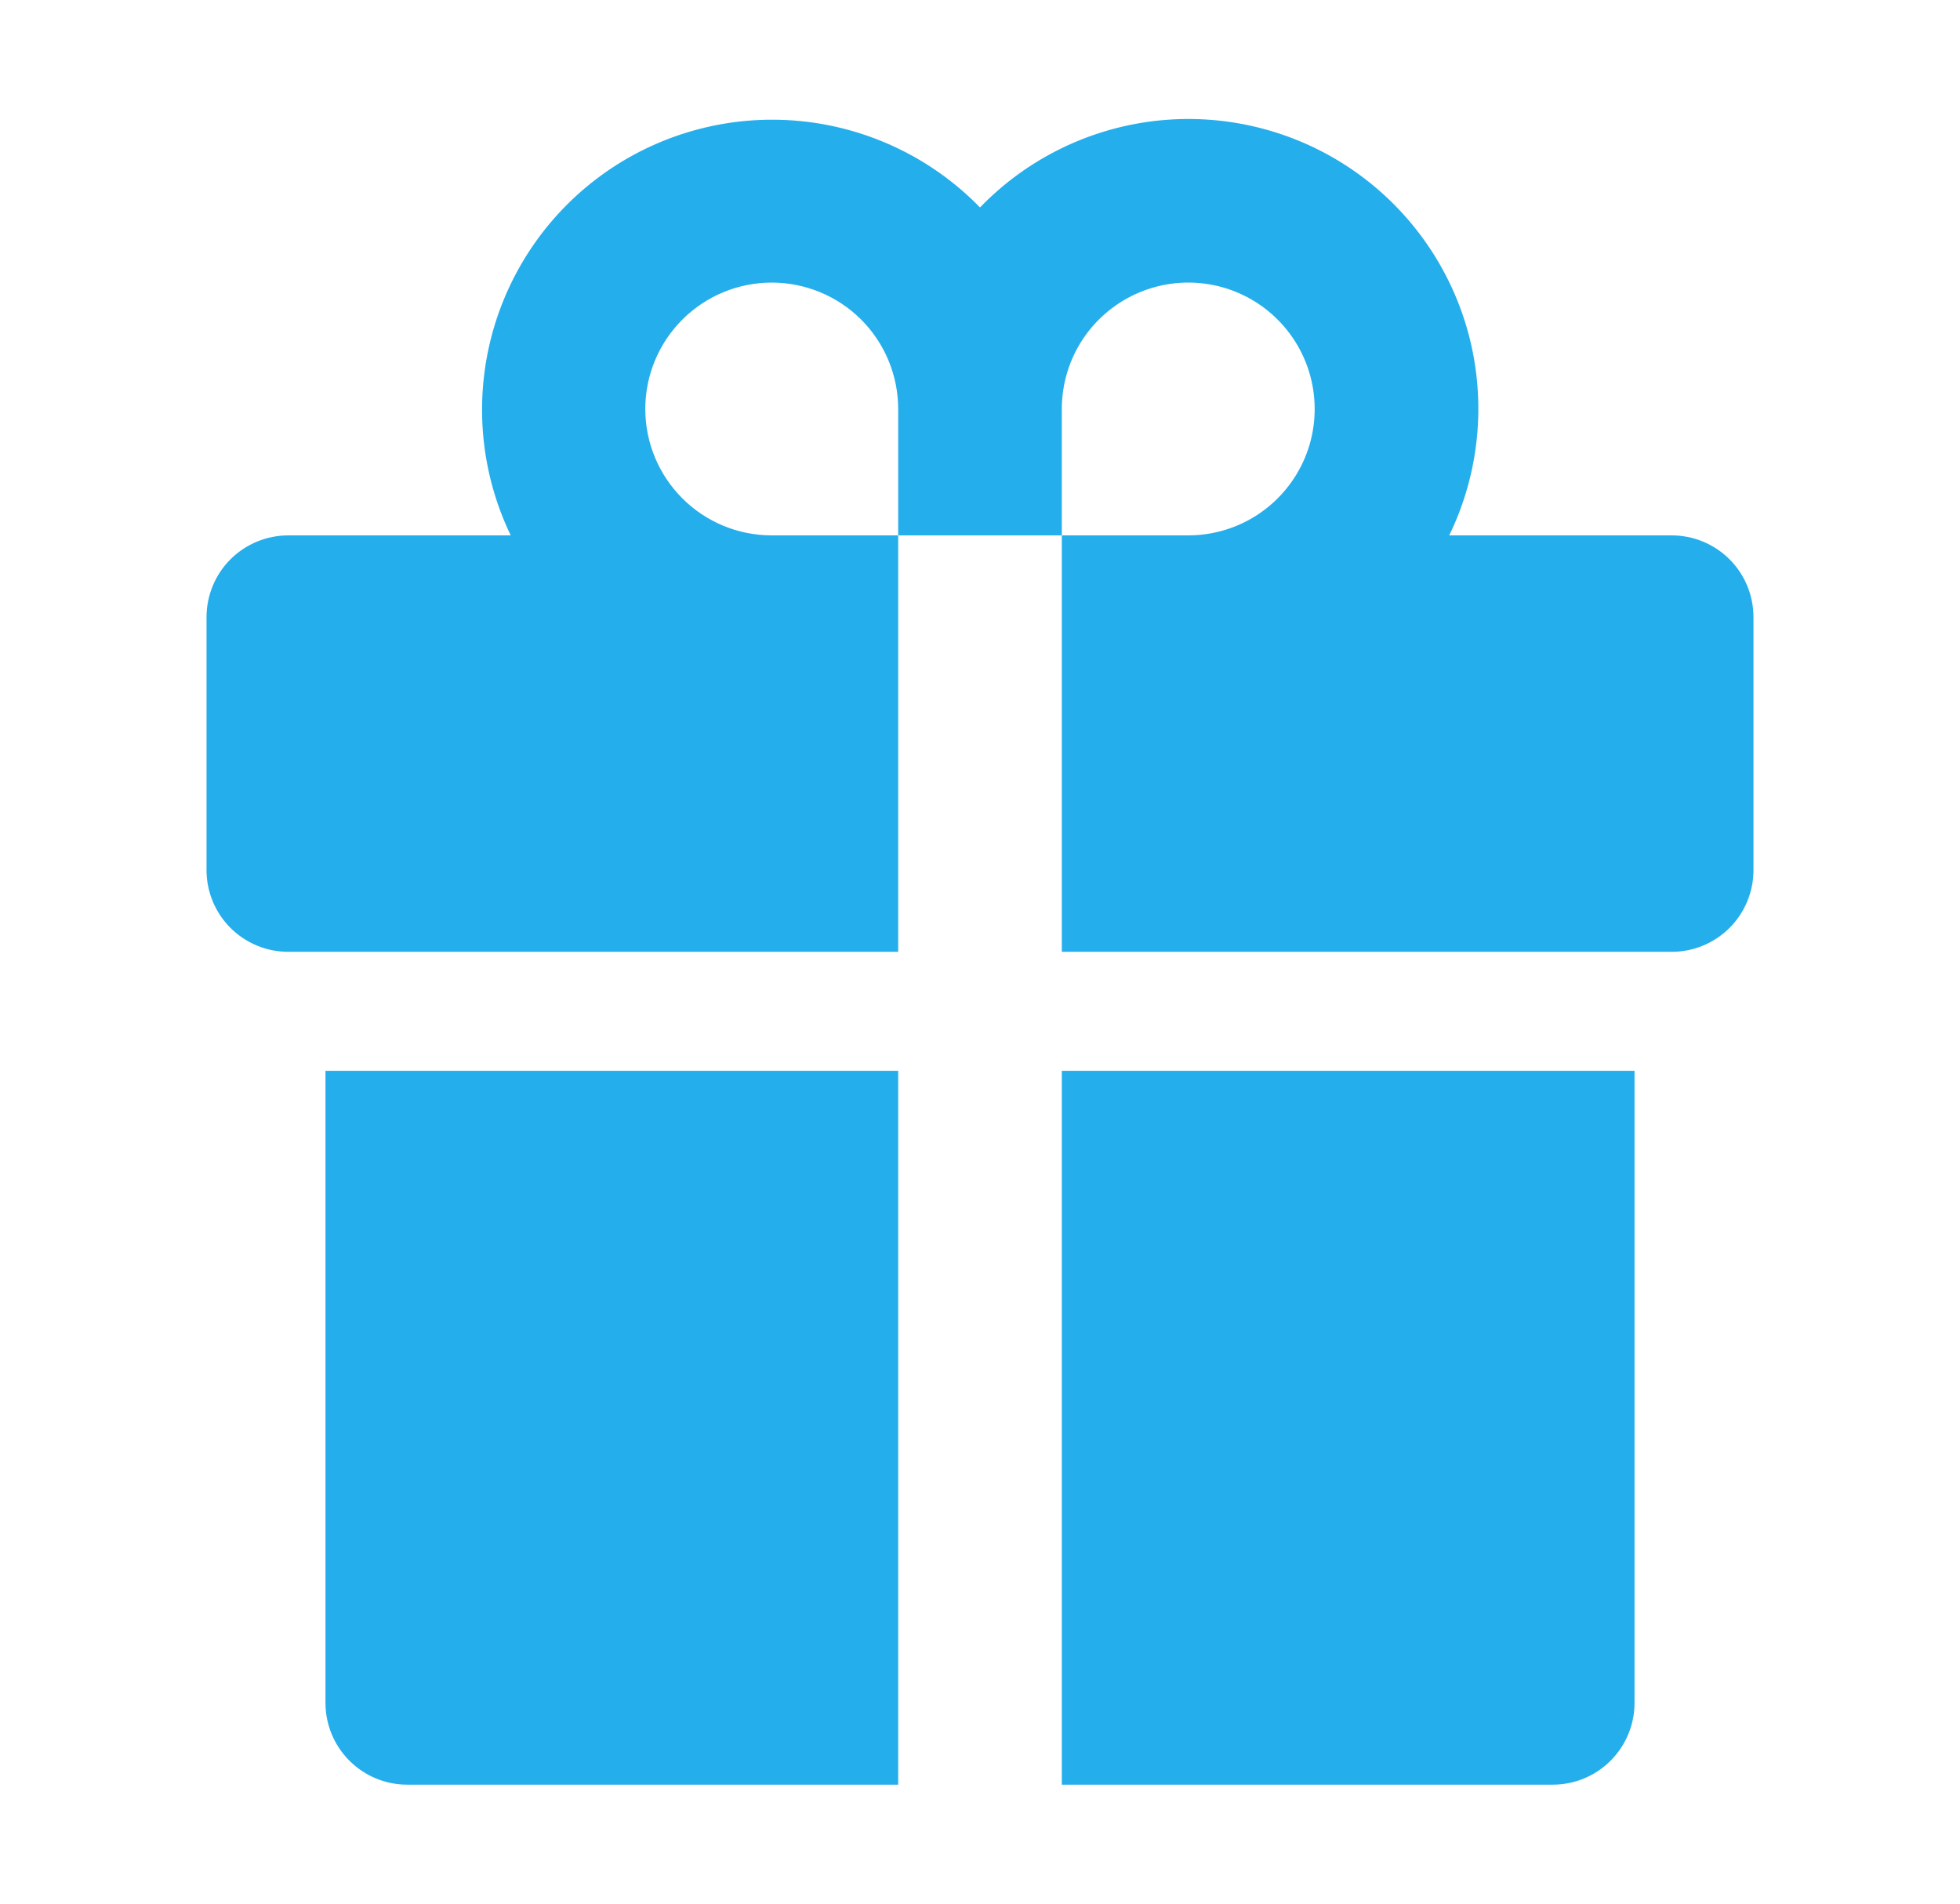
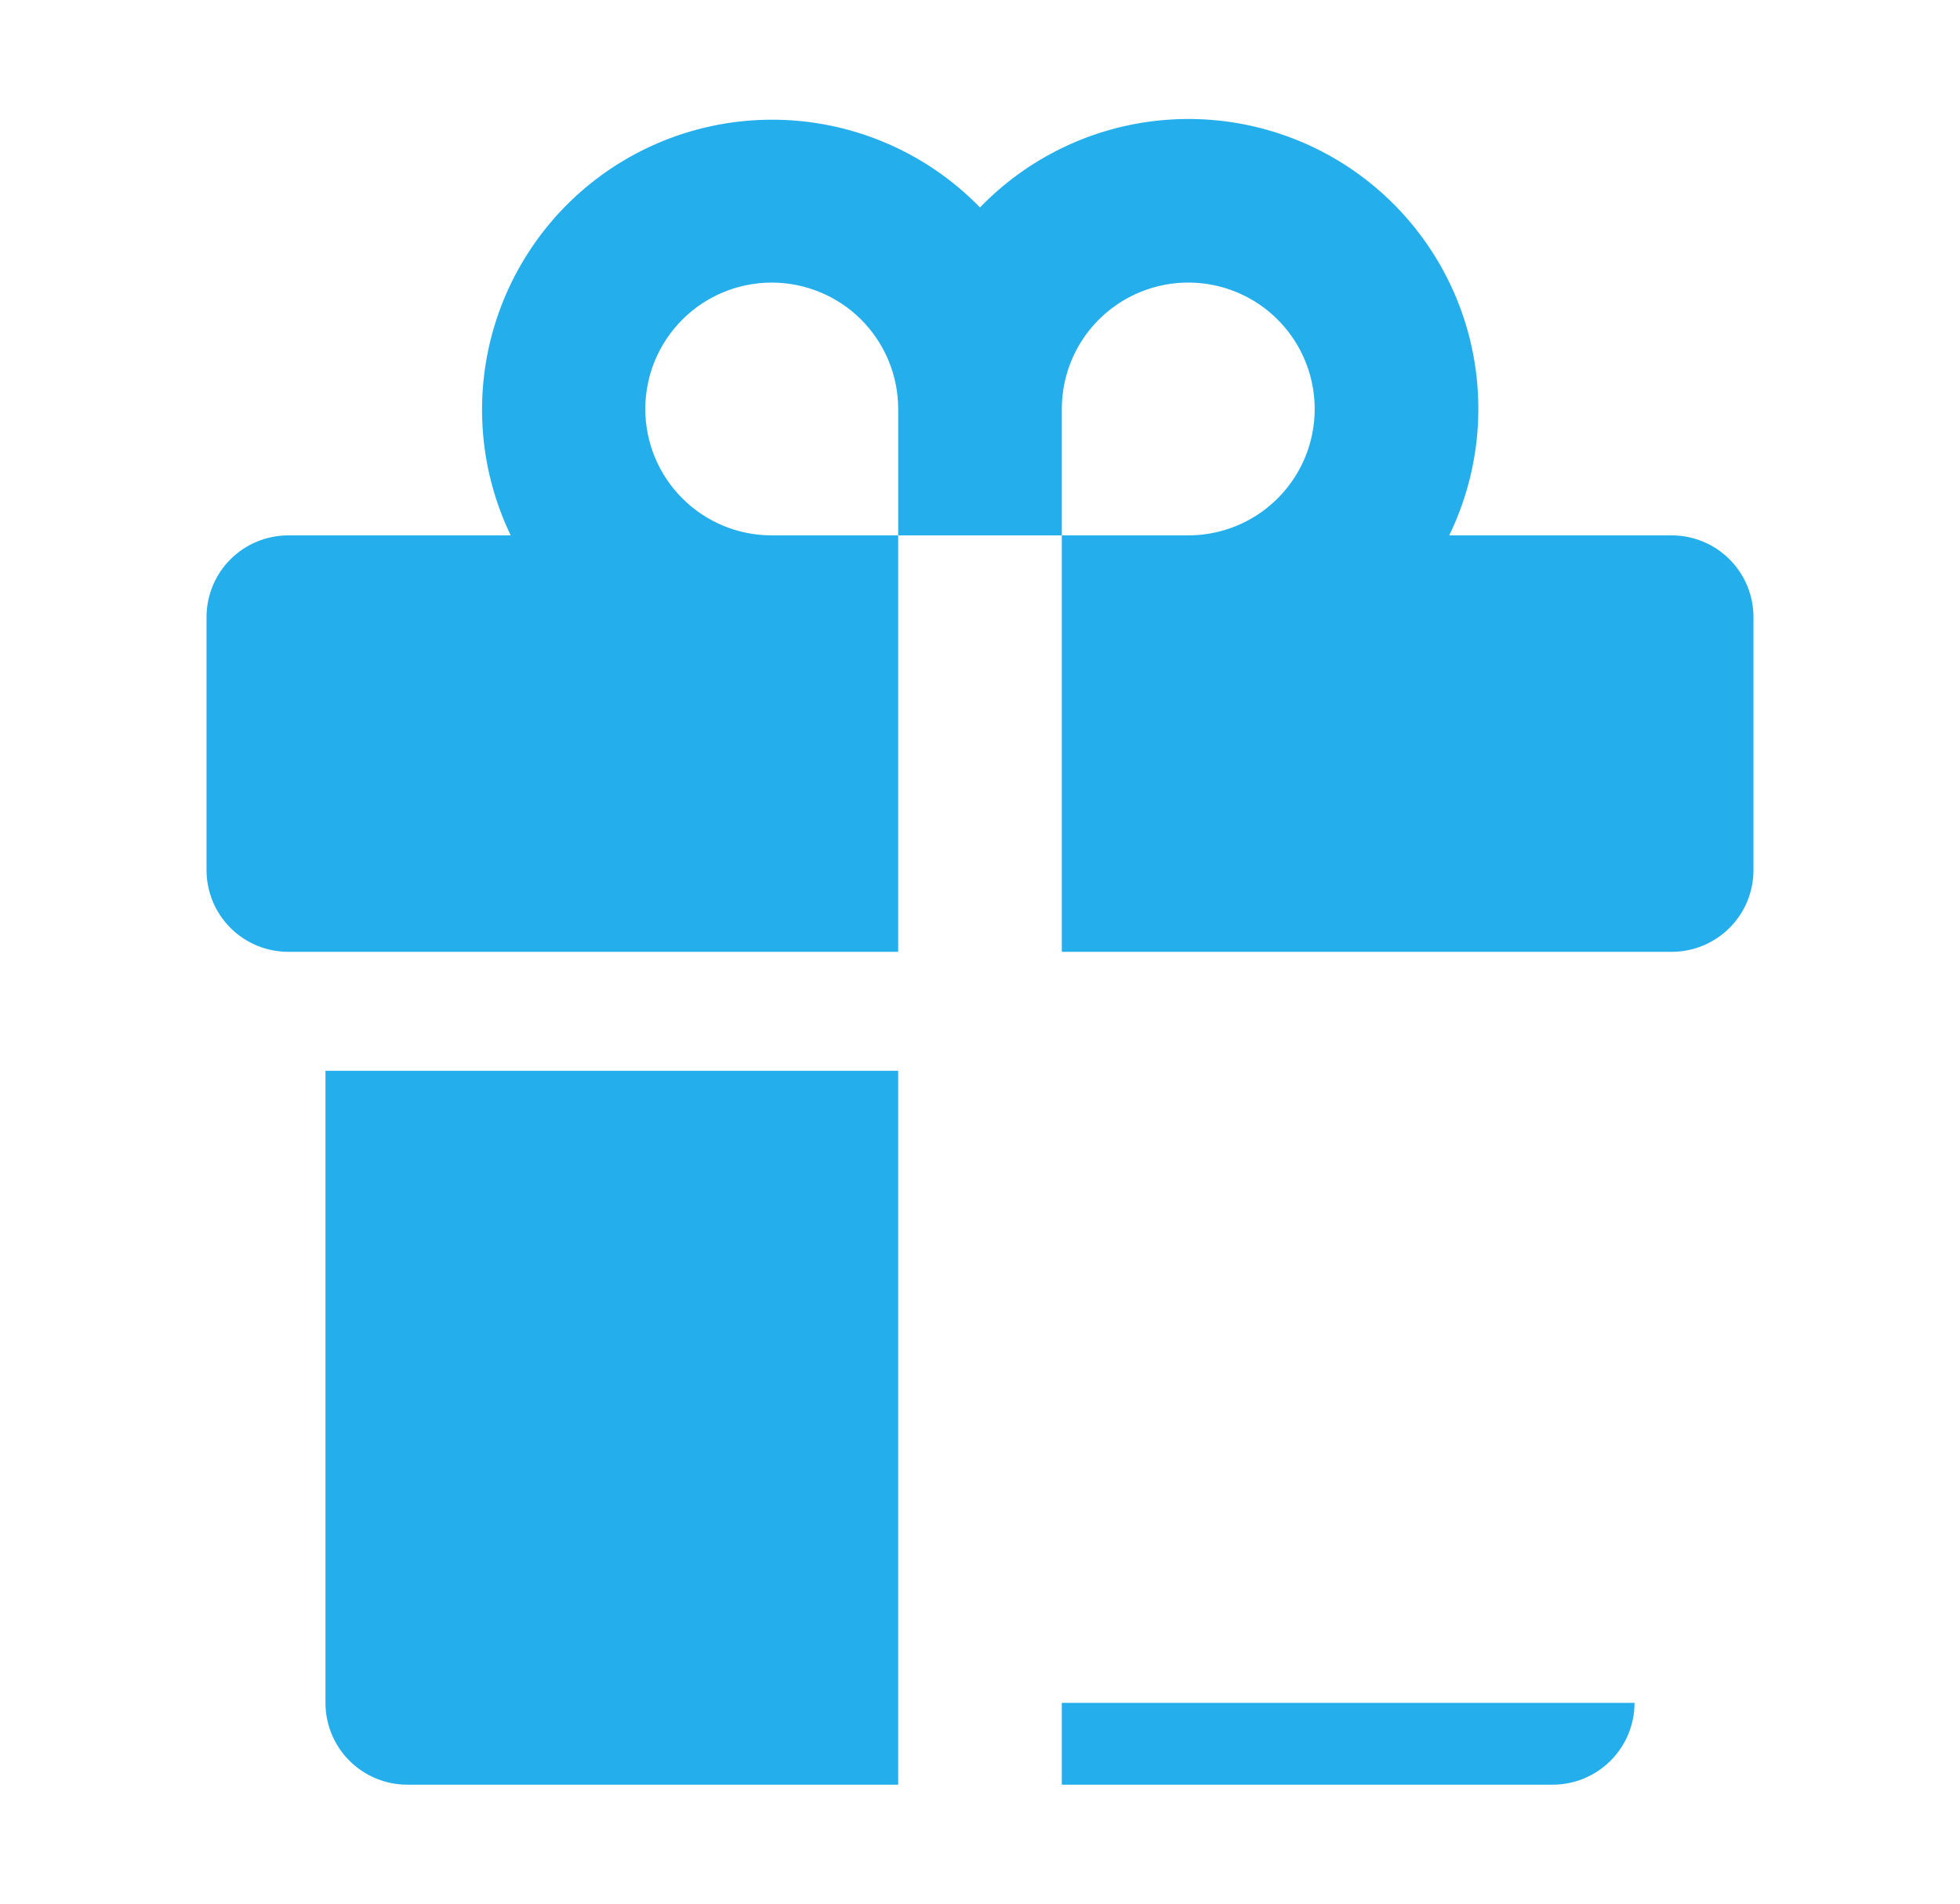
<svg xmlns="http://www.w3.org/2000/svg" width="35" height="34" viewBox="0 0 35 34" fill="none">
-   <path d="M16.039 9.562H18.961V17H29.852C30.239 17 30.611 16.846 30.885 16.572C31.159 16.298 31.312 15.927 31.312 15.539V11.023C31.312 10.636 31.159 10.264 30.885 9.99C30.611 9.716 30.239 9.562 29.852 9.562H25.879C26.417 8.455 26.542 7.191 26.233 5.999C25.923 4.807 25.198 3.765 24.189 3.059C23.179 2.353 21.951 2.031 20.725 2.149C19.499 2.268 18.356 2.819 17.5 3.705C16.643 2.824 15.5 2.277 14.277 2.161C13.053 2.045 11.828 2.368 10.82 3.072C9.813 3.776 9.089 4.816 8.777 6.005C8.466 7.194 8.587 8.455 9.12 9.562H5.148C4.761 9.562 4.389 9.716 4.115 9.99C3.841 10.264 3.688 10.636 3.688 11.023V15.539C3.688 15.927 3.841 16.298 4.115 16.572C4.251 16.708 4.412 16.815 4.589 16.889C4.767 16.962 4.957 17 5.148 17H16.039V9.562ZM18.961 7.305C18.961 6.858 19.093 6.422 19.341 6.05C19.59 5.679 19.942 5.39 20.355 5.219C20.767 5.048 21.221 5.003 21.659 5.09C22.097 5.177 22.5 5.392 22.815 5.708C23.131 6.024 23.346 6.426 23.433 6.864C23.52 7.302 23.476 7.756 23.305 8.169C23.134 8.581 22.844 8.934 22.473 9.182C22.102 9.43 21.665 9.562 21.219 9.562H18.961V7.305ZM11.523 7.305C11.523 6.706 11.761 6.132 12.185 5.708C12.608 5.285 13.182 5.047 13.781 5.047C14.38 5.047 14.954 5.285 15.378 5.708C15.801 6.132 16.039 6.706 16.039 7.305V9.562H13.781C13.182 9.562 12.608 9.325 12.185 8.901C11.761 8.478 11.523 7.903 11.523 7.305ZM18.961 31.875H27.727C28.114 31.875 28.486 31.721 28.76 31.447C29.034 31.173 29.188 30.802 29.188 30.414V19.125H18.961V31.875ZM5.812 30.414C5.812 30.802 5.966 31.173 6.24 31.447C6.514 31.721 6.886 31.875 7.273 31.875H16.039V19.125H5.812V30.414Z" fill="#25AEEC" />
+   <path d="M16.039 9.562H18.961V17H29.852C30.239 17 30.611 16.846 30.885 16.572C31.159 16.298 31.312 15.927 31.312 15.539V11.023C31.312 10.636 31.159 10.264 30.885 9.99C30.611 9.716 30.239 9.562 29.852 9.562H25.879C26.417 8.455 26.542 7.191 26.233 5.999C25.923 4.807 25.198 3.765 24.189 3.059C23.179 2.353 21.951 2.031 20.725 2.149C19.499 2.268 18.356 2.819 17.5 3.705C16.643 2.824 15.5 2.277 14.277 2.161C13.053 2.045 11.828 2.368 10.82 3.072C9.813 3.776 9.089 4.816 8.777 6.005C8.466 7.194 8.587 8.455 9.12 9.562H5.148C4.761 9.562 4.389 9.716 4.115 9.99C3.841 10.264 3.688 10.636 3.688 11.023V15.539C3.688 15.927 3.841 16.298 4.115 16.572C4.251 16.708 4.412 16.815 4.589 16.889C4.767 16.962 4.957 17 5.148 17H16.039V9.562ZM18.961 7.305C18.961 6.858 19.093 6.422 19.341 6.05C19.59 5.679 19.942 5.39 20.355 5.219C20.767 5.048 21.221 5.003 21.659 5.09C22.097 5.177 22.5 5.392 22.815 5.708C23.131 6.024 23.346 6.426 23.433 6.864C23.52 7.302 23.476 7.756 23.305 8.169C23.134 8.581 22.844 8.934 22.473 9.182C22.102 9.43 21.665 9.562 21.219 9.562H18.961V7.305ZM11.523 7.305C11.523 6.706 11.761 6.132 12.185 5.708C12.608 5.285 13.182 5.047 13.781 5.047C14.38 5.047 14.954 5.285 15.378 5.708C15.801 6.132 16.039 6.706 16.039 7.305V9.562H13.781C13.182 9.562 12.608 9.325 12.185 8.901C11.761 8.478 11.523 7.903 11.523 7.305ZM18.961 31.875H27.727C28.114 31.875 28.486 31.721 28.76 31.447C29.034 31.173 29.188 30.802 29.188 30.414H18.961V31.875ZM5.812 30.414C5.812 30.802 5.966 31.173 6.24 31.447C6.514 31.721 6.886 31.875 7.273 31.875H16.039V19.125H5.812V30.414Z" fill="#25AEEC" />
</svg>